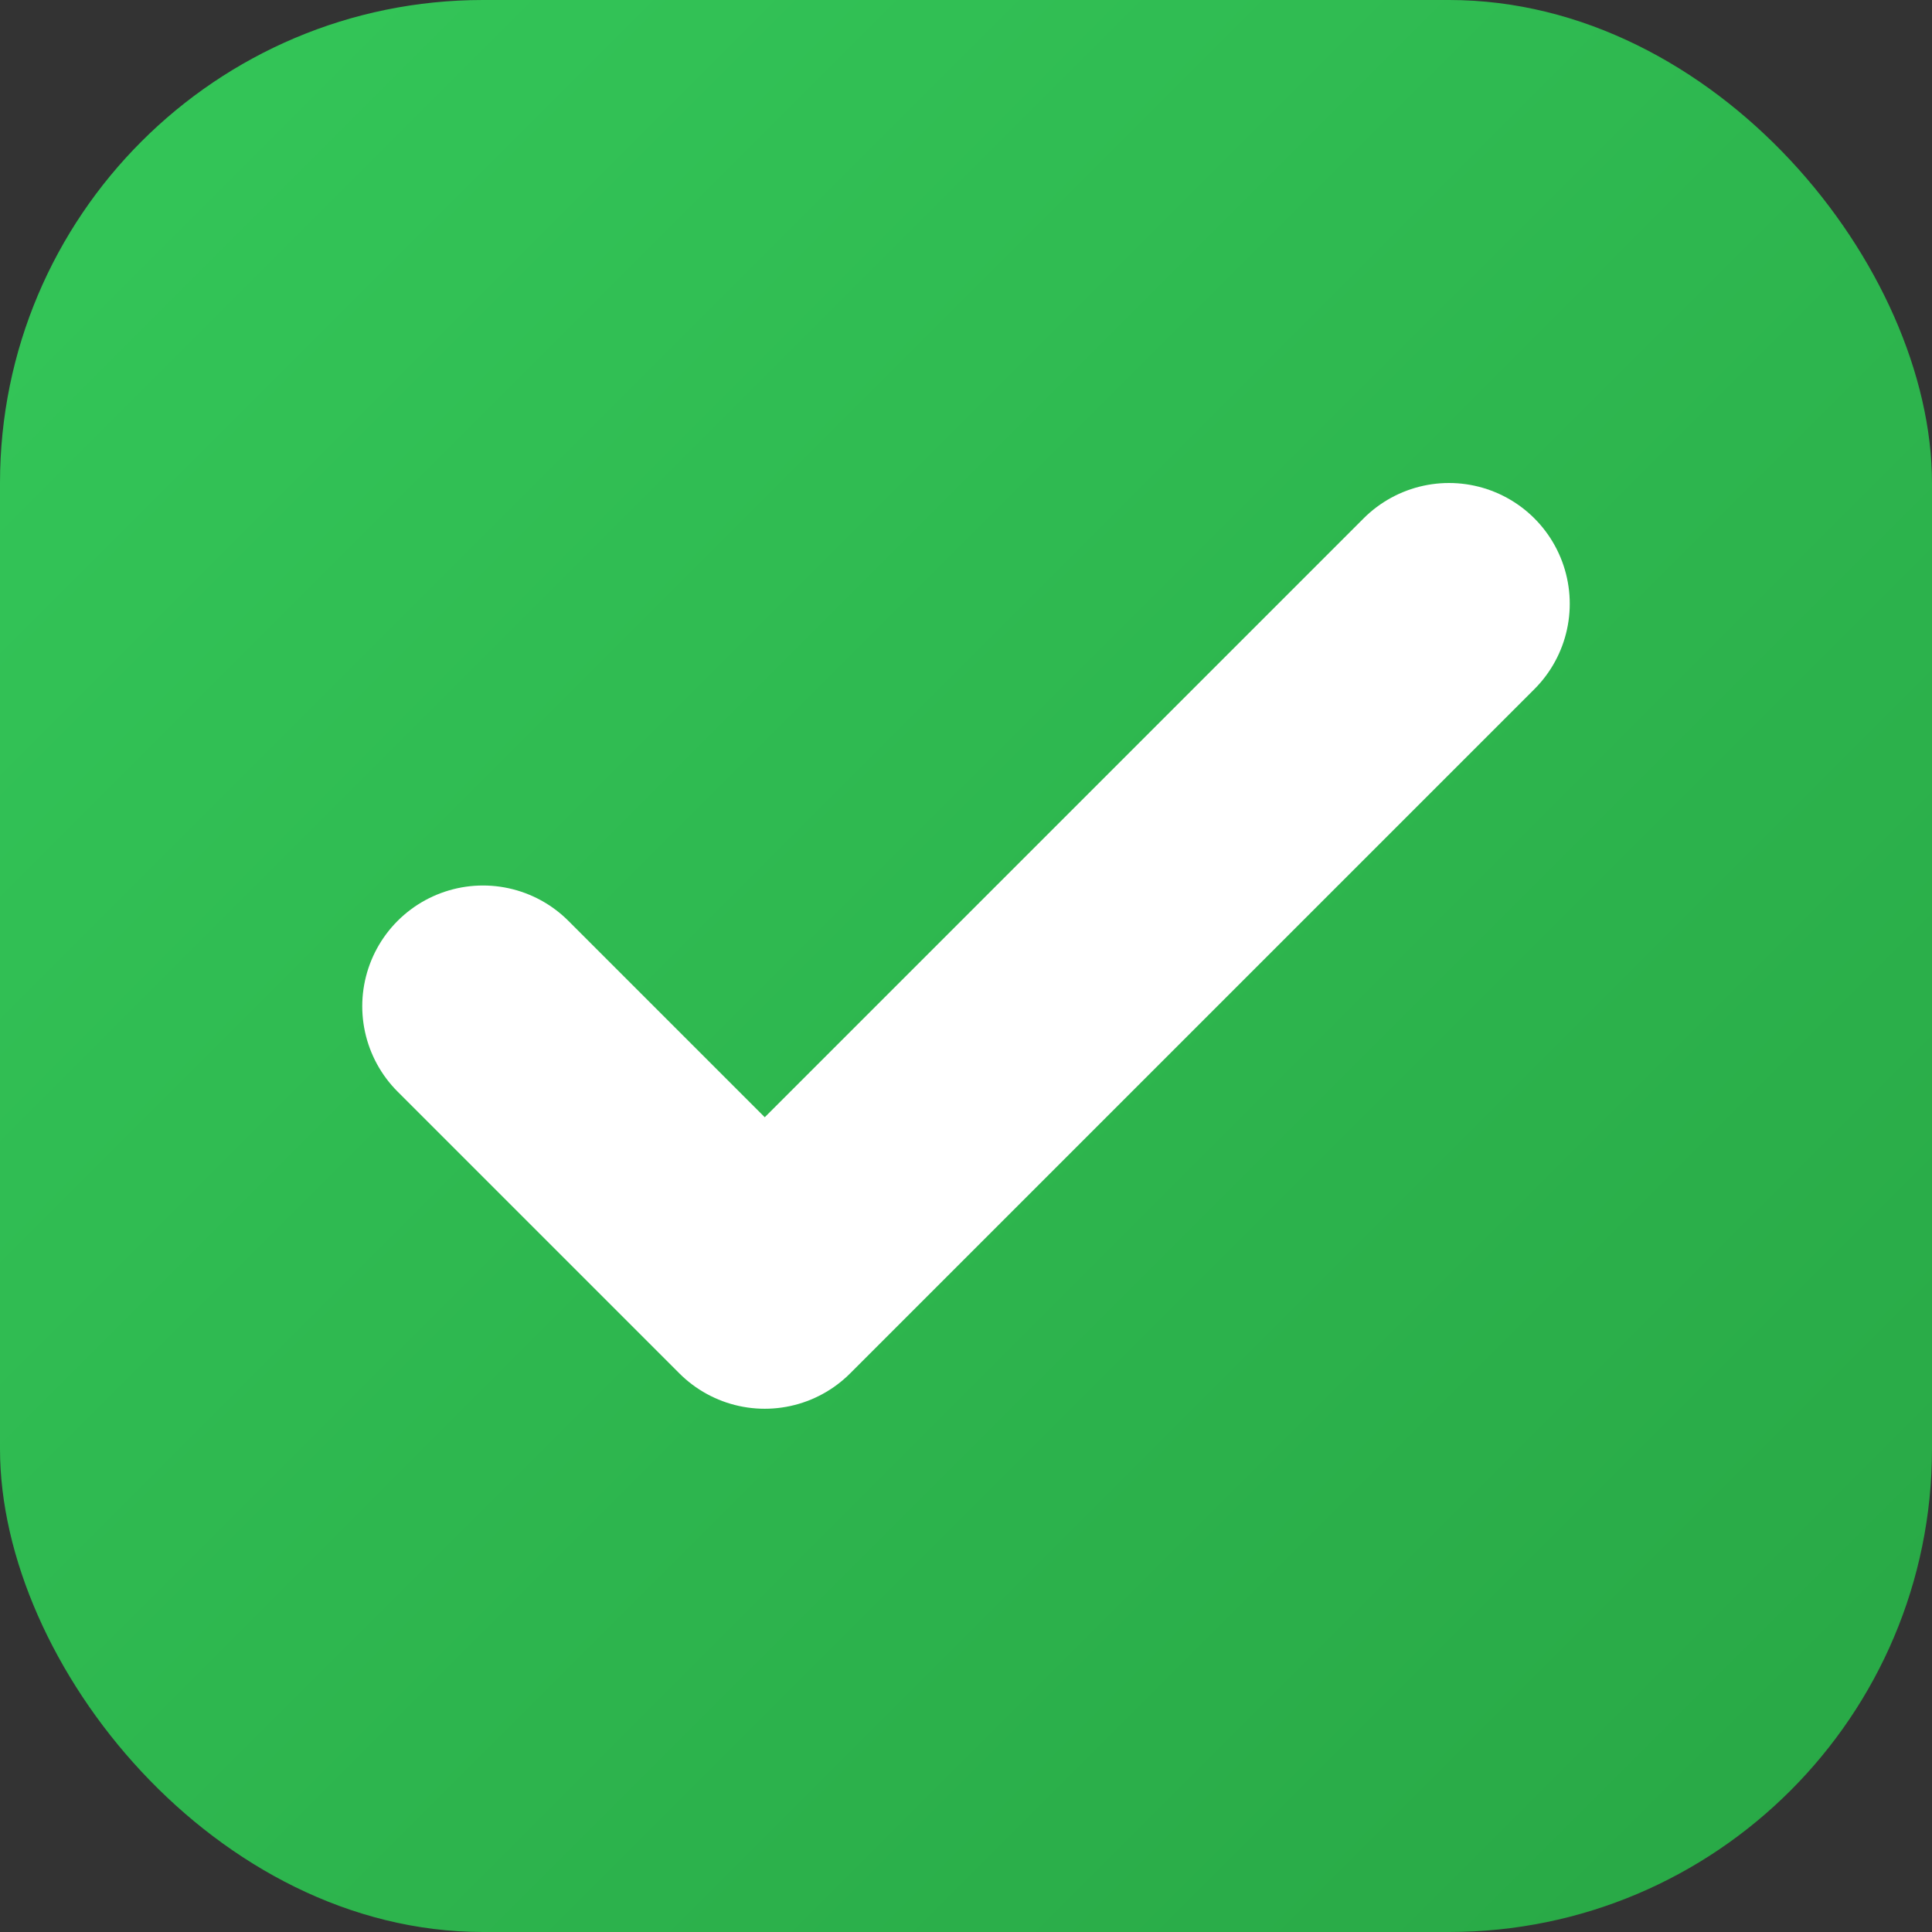
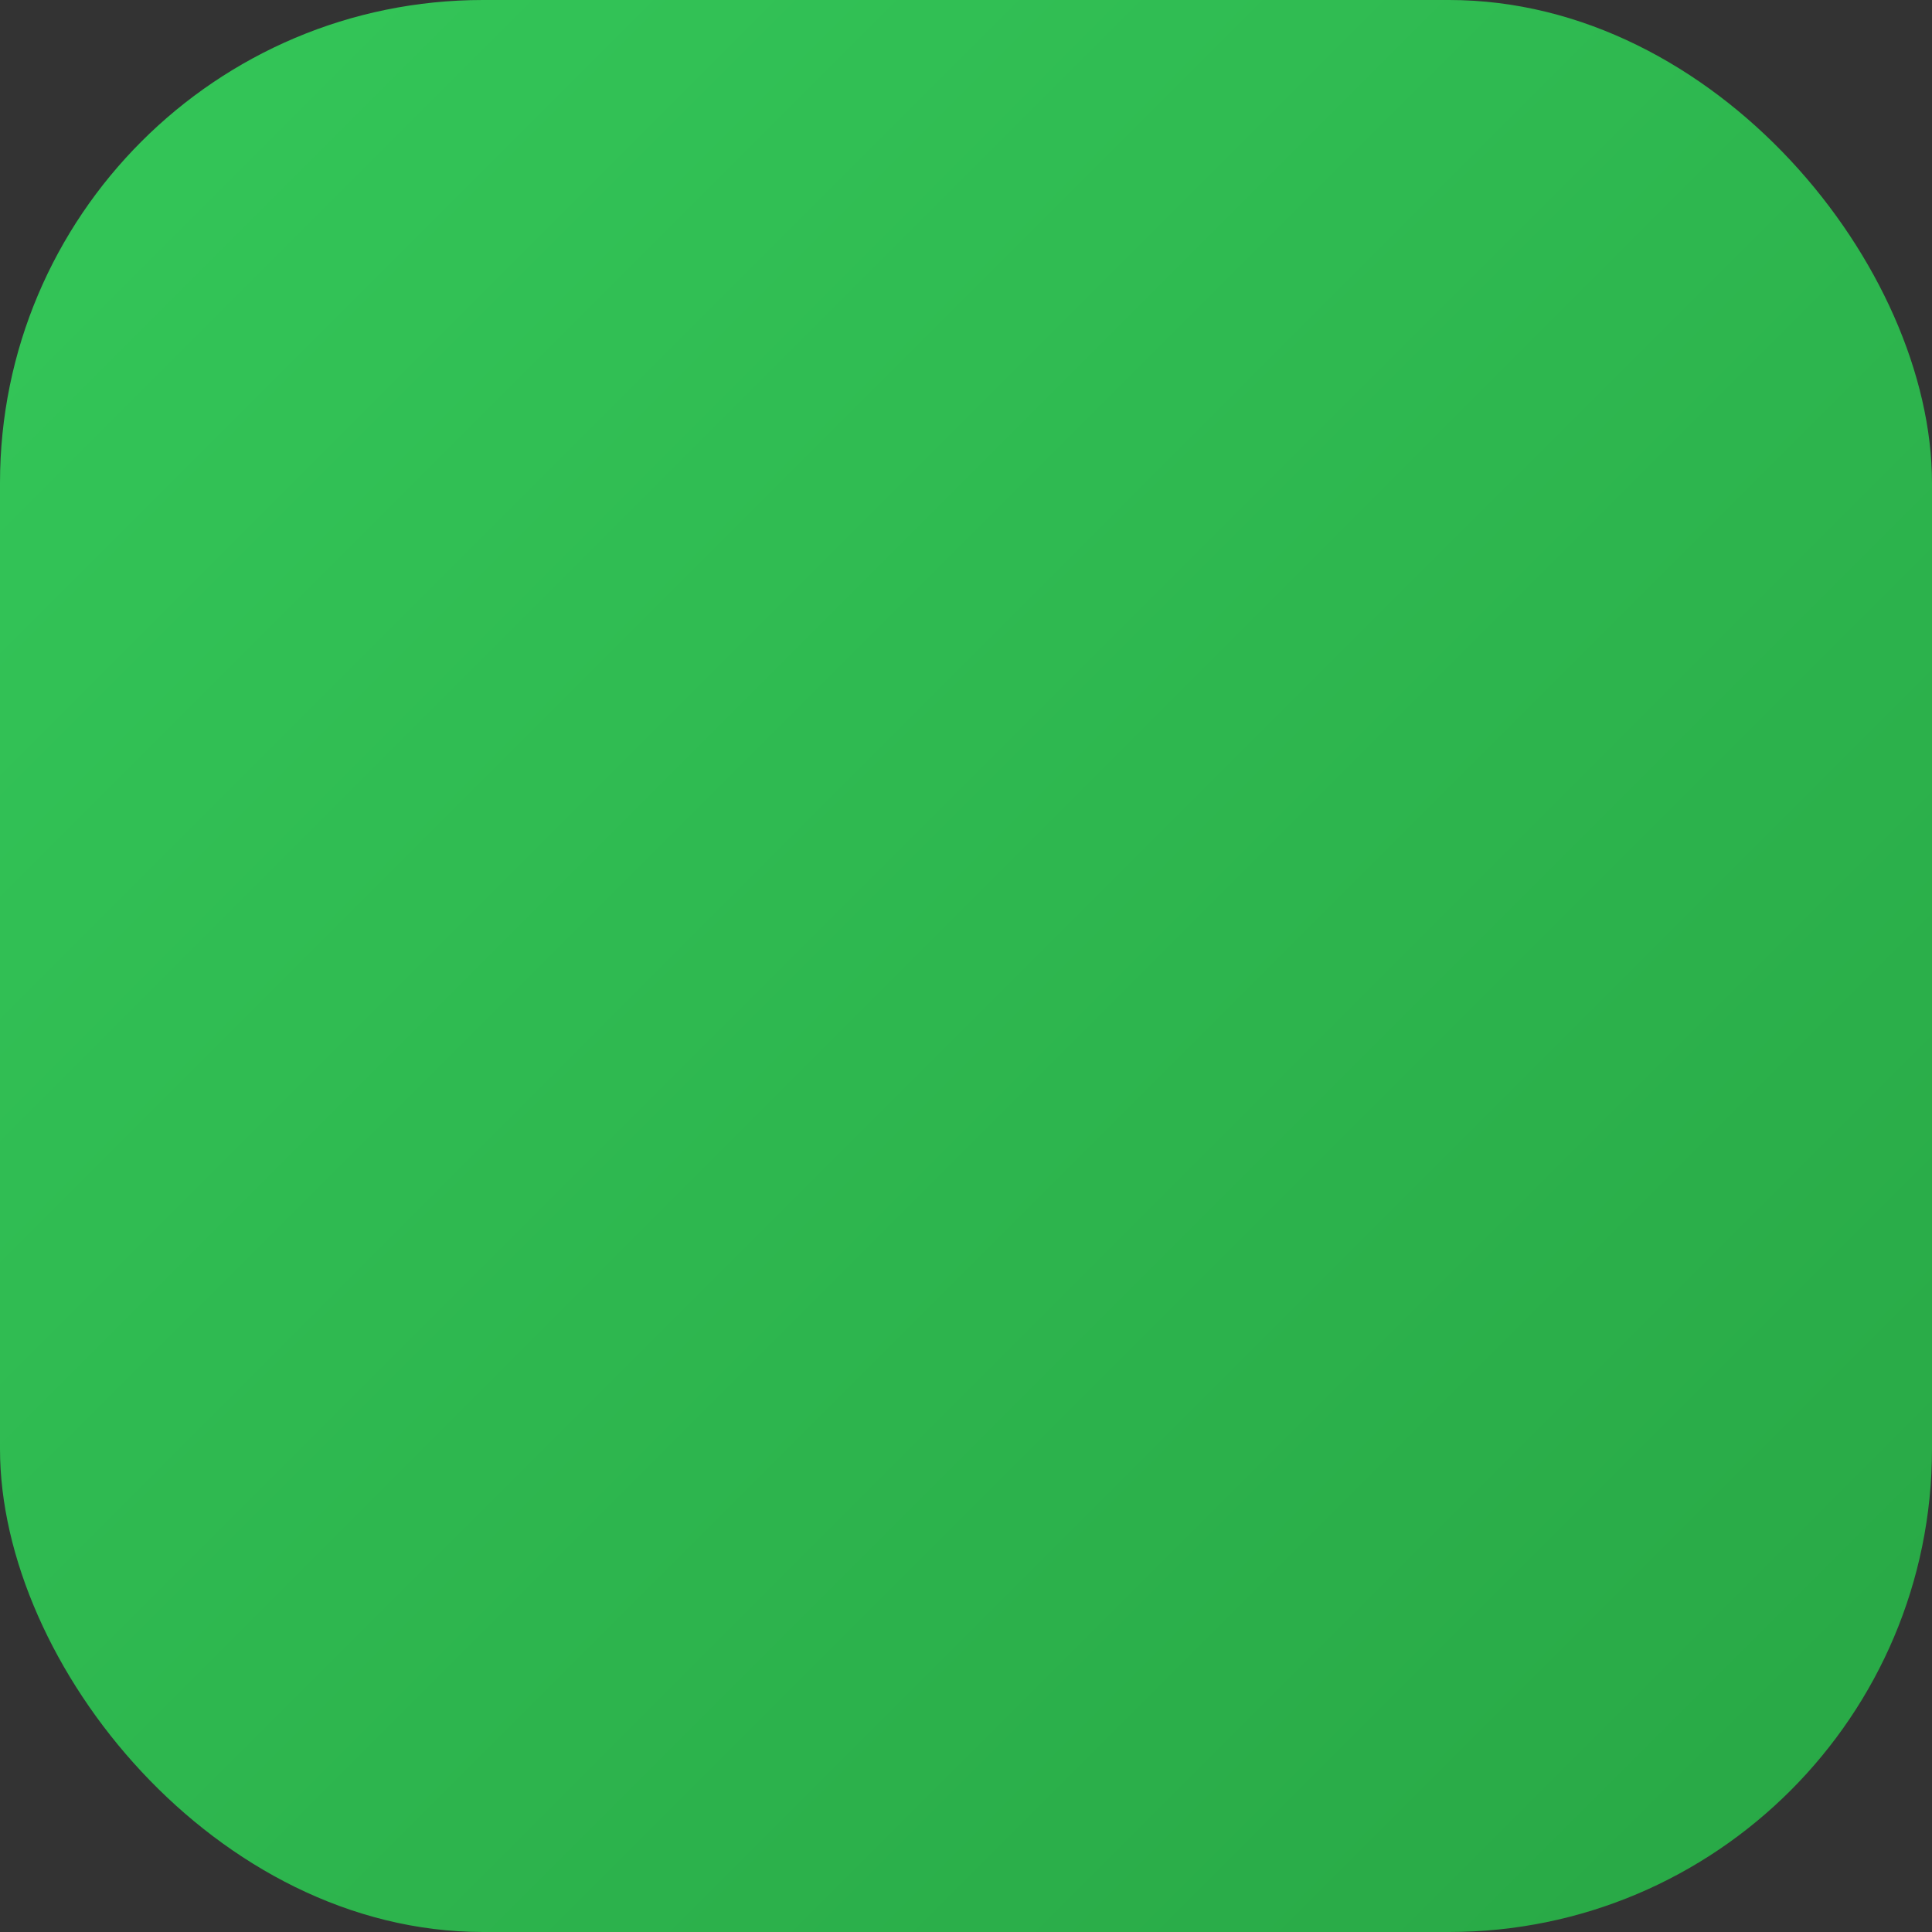
<svg xmlns="http://www.w3.org/2000/svg" width="24" height="24" viewBox="0 0 24 24">
  <rect x="0" y="0" width="24" height="24" fill="#333333" stroke="none" />
  <defs>
    <linearGradient id="greenGradient" x1="0%" y1="0%" x2="100%" y2="100%">
      <stop offset="0%" style="stop-color:#34C759;stop-opacity:1" />
      <stop offset="100%" style="stop-color:#28A745;stop-opacity:1" />
    </linearGradient>
  </defs>
  <rect x="0" y="0" width="24" height="24" rx="6" fill="url(#greenGradient)" />
-   <path d="M6 12.5L9.5 16L18 7.5" fill="none" stroke="#FFFFFF" stroke-width="3" stroke-linecap="round" stroke-linejoin="round" />
</svg>